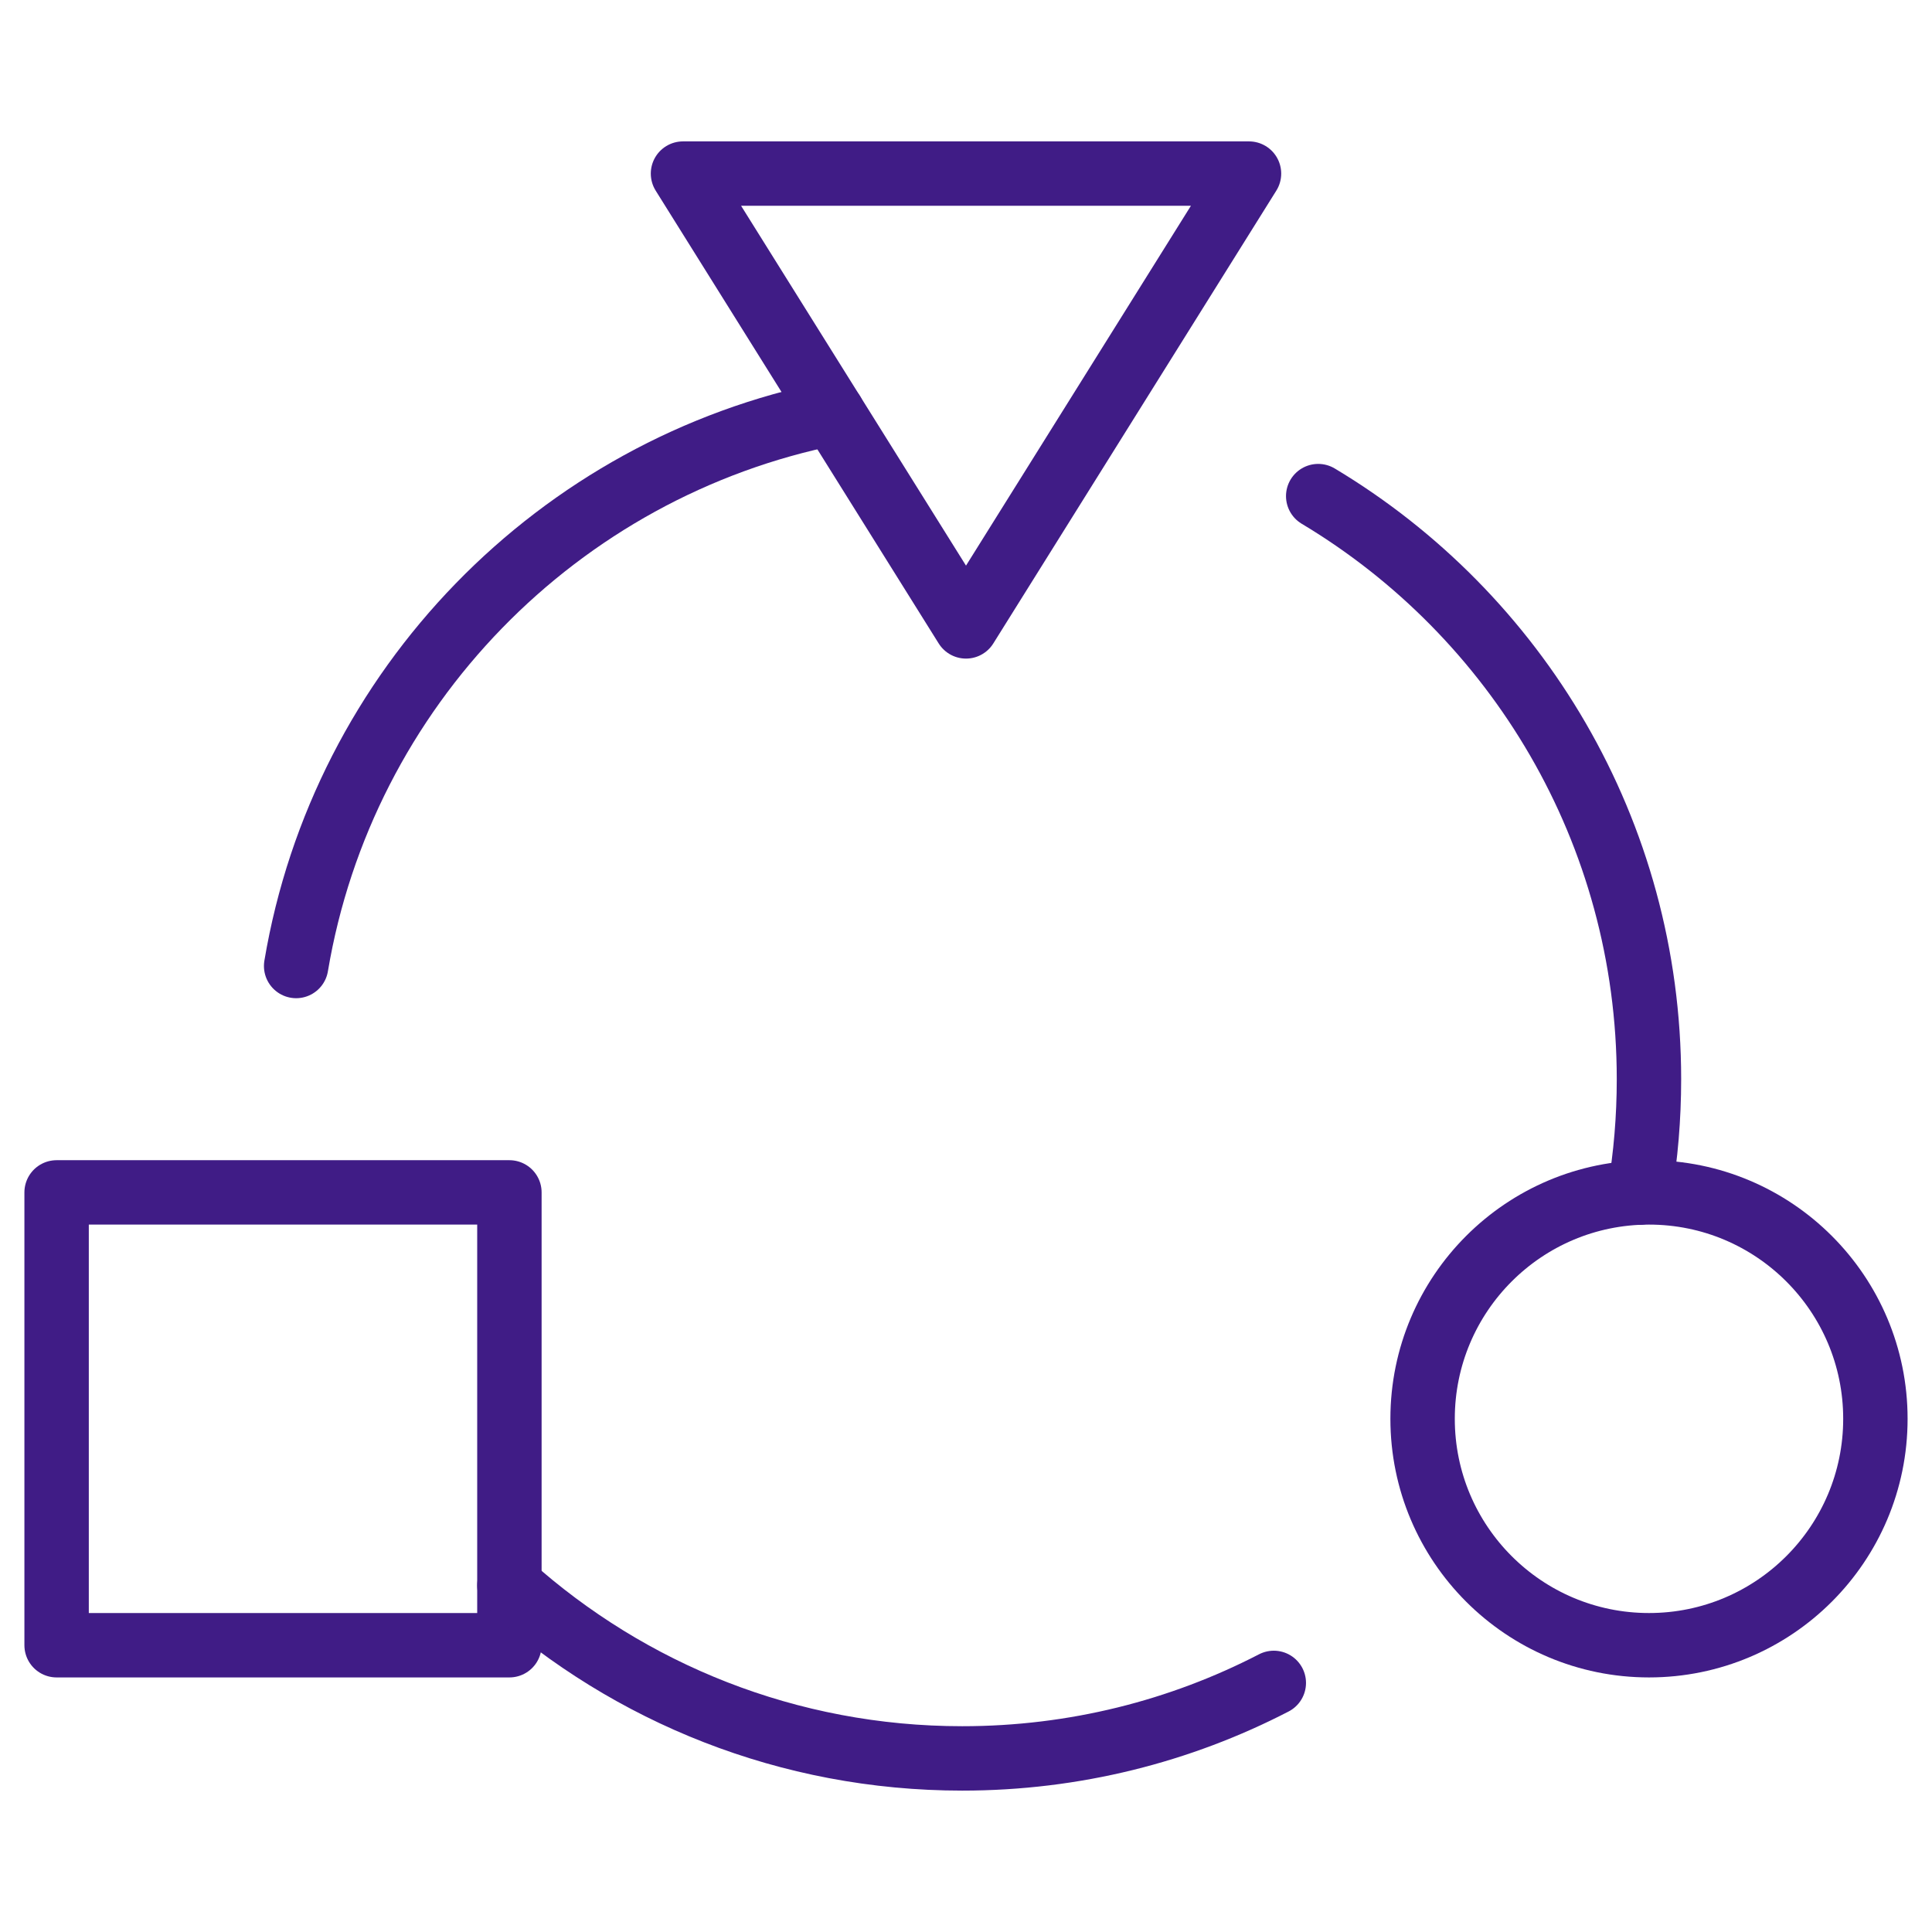
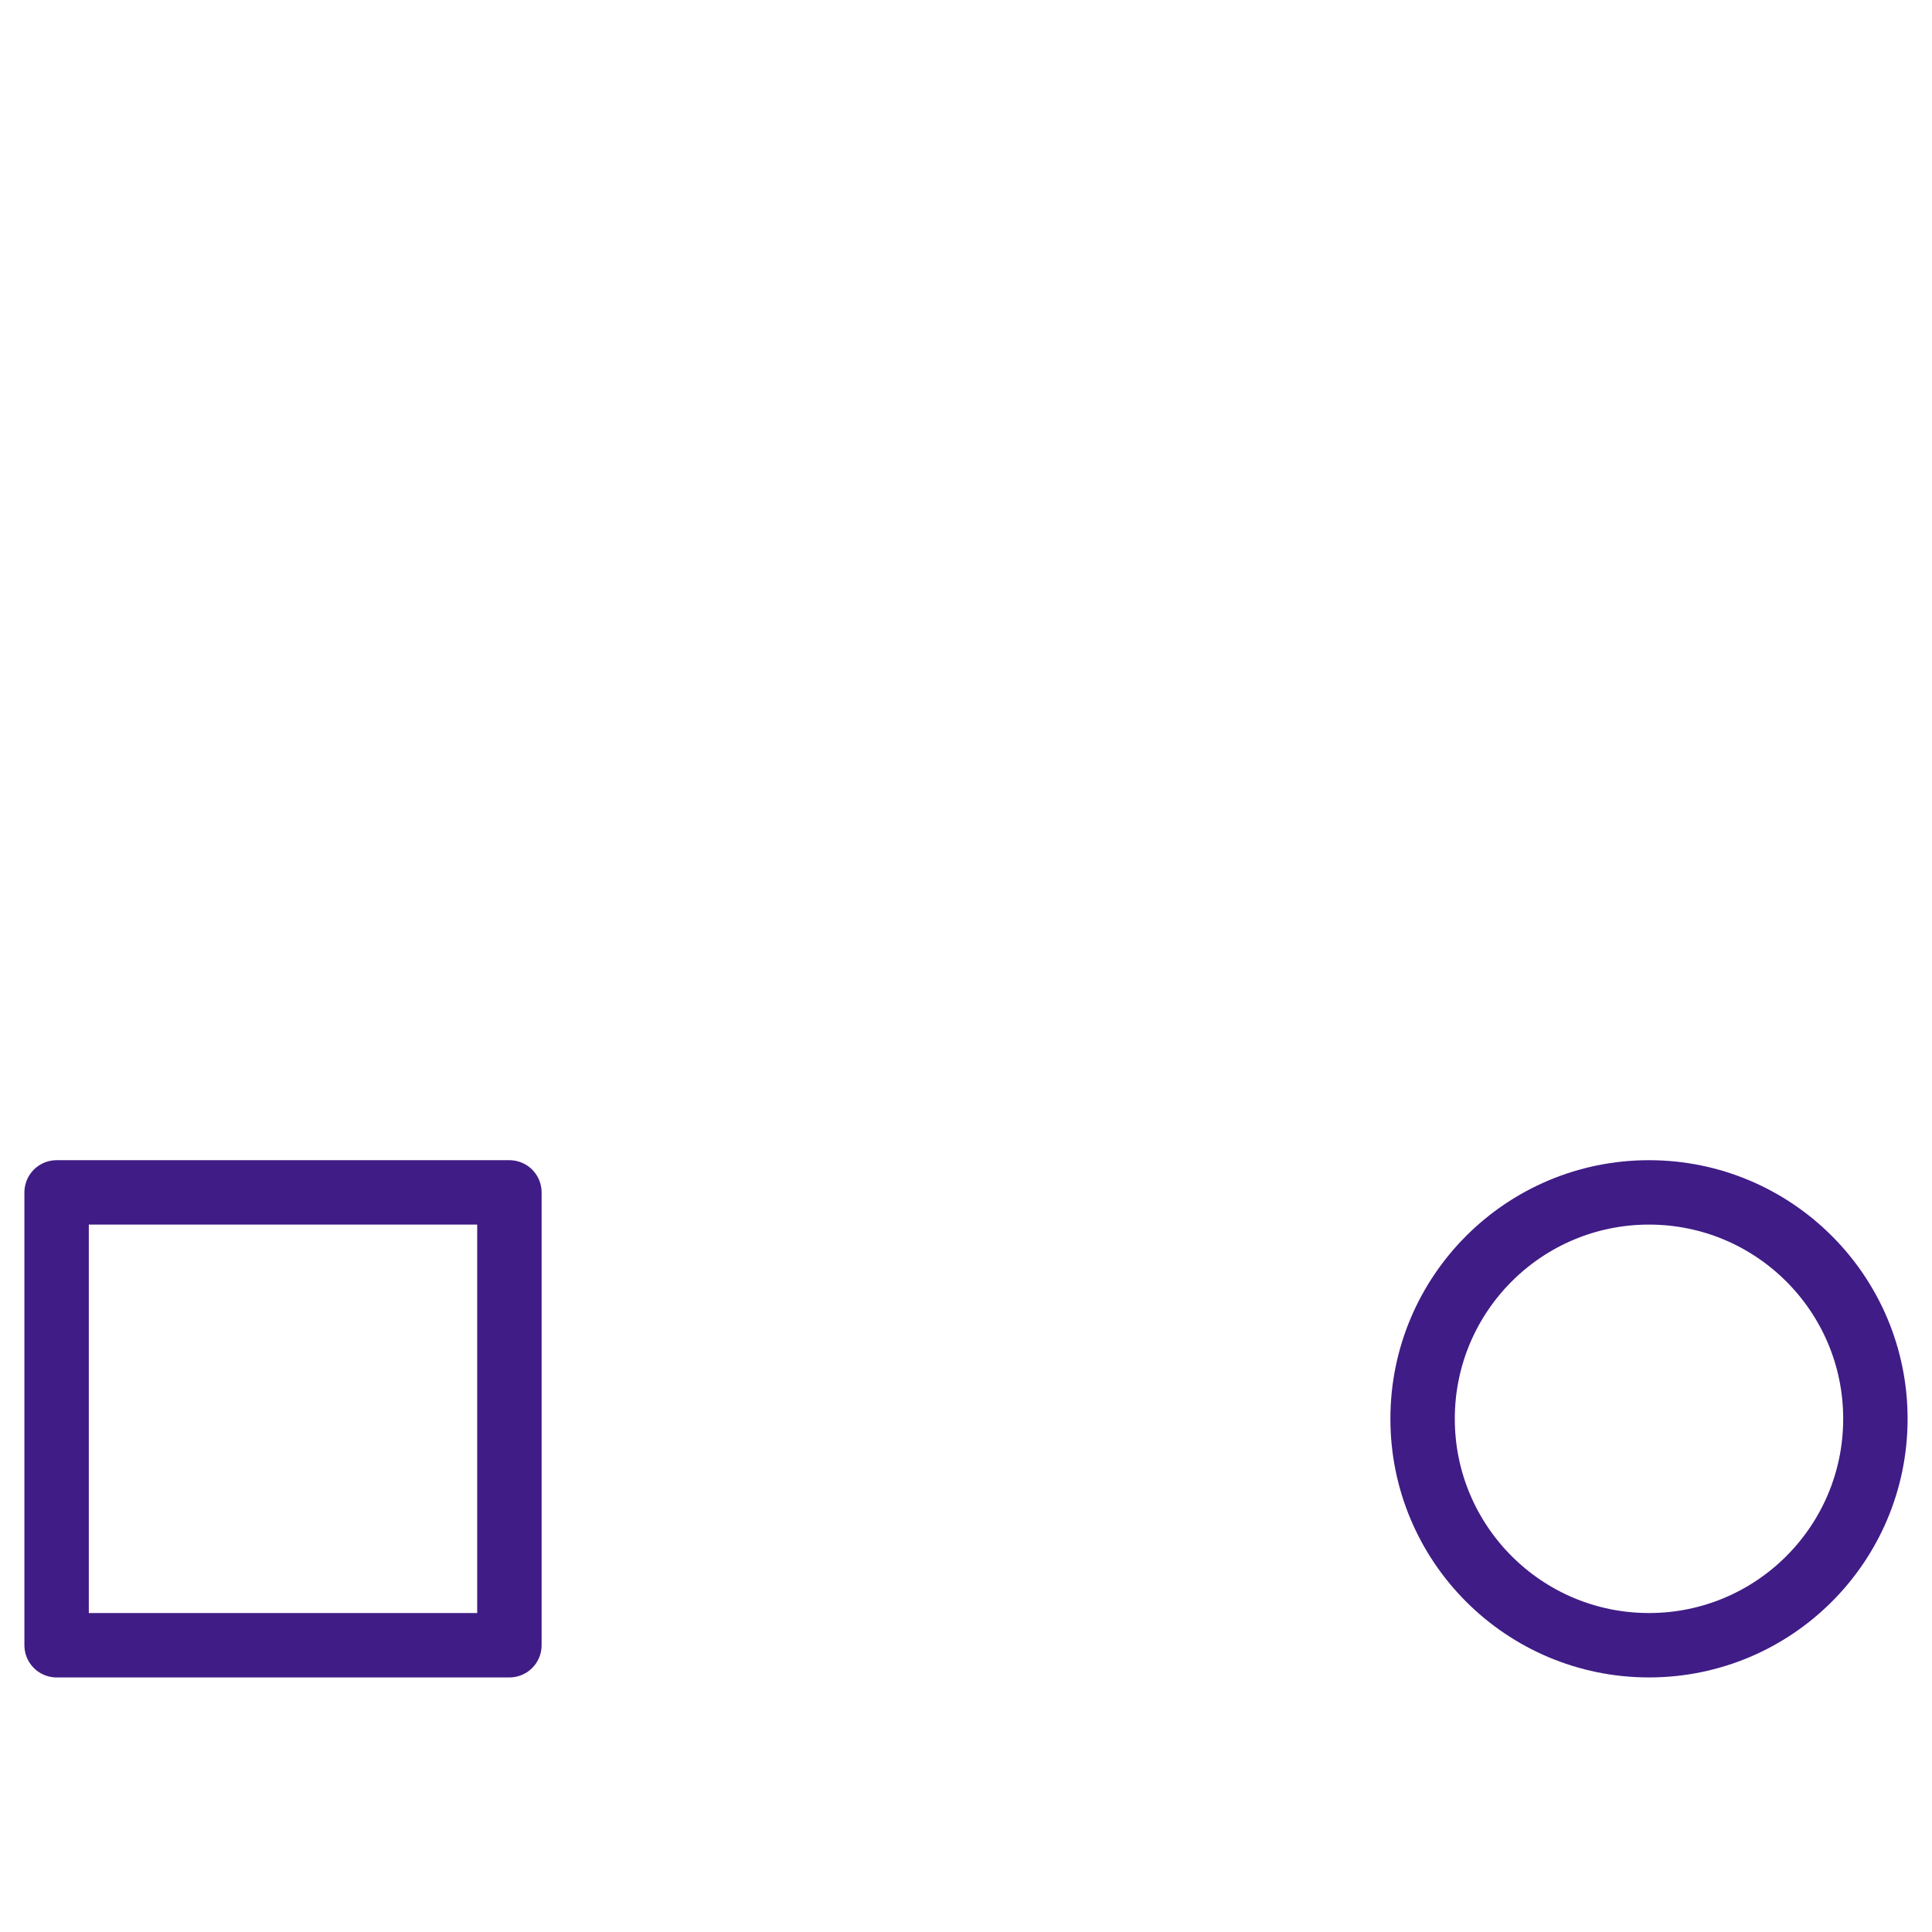
<svg xmlns="http://www.w3.org/2000/svg" width="60" height="60" viewBox="0 0 60 60" fill="none">
  <mask id="mask0_6639_7111" style="mask-type:luminance" maskUnits="userSpaceOnUse" x="0" y="0" width="60" height="60">
    <path d="M0 3.8147e-06H60V60H0V3.8147e-06Z" fill="white" />
  </mask>
  <g mask="url(#mask0_6639_7111)">
    <path d="M15.82 51.094H1.758V37.031H15.82V51.094Z" stroke="#401C86" stroke-width="2" stroke-miterlimit="10" stroke-linecap="round" stroke-linejoin="round" />
-     <path d="M40.938 15.407C47.091 19.092 51.21 25.823 51.21 33.517C51.21 34.717 51.11 35.894 50.917 37.039" stroke="#401C86" stroke-width="2" stroke-miterlimit="10" stroke-linecap="round" stroke-linejoin="round" />
-     <path d="M39.559 52.264C36.661 53.763 33.371 54.609 29.883 54.609C24.48 54.609 19.552 52.578 15.82 49.238" stroke="#401C86" stroke-width="2" stroke-miterlimit="10" stroke-linecap="round" stroke-linejoin="round" />
-     <path d="M9.197 30C10.644 21.376 17.323 14.527 25.859 12.828" stroke="#401C86" stroke-width="2" stroke-miterlimit="10" stroke-linecap="round" stroke-linejoin="round" />
-     <path d="M30 19.453L21.211 5.391H38.789L30 19.453Z" stroke="#401C86" stroke-width="2" stroke-miterlimit="10" stroke-linecap="round" stroke-linejoin="round" />
    <path d="M58.242 44.062C58.242 47.946 55.094 51.094 51.211 51.094C47.328 51.094 44.18 47.946 44.18 44.062C44.18 40.179 47.328 37.031 51.211 37.031C55.094 37.031 58.242 40.179 58.242 44.062Z" stroke="#401C86" stroke-width="2" stroke-miterlimit="10" stroke-linecap="round" stroke-linejoin="round" />
  </g>
</svg>